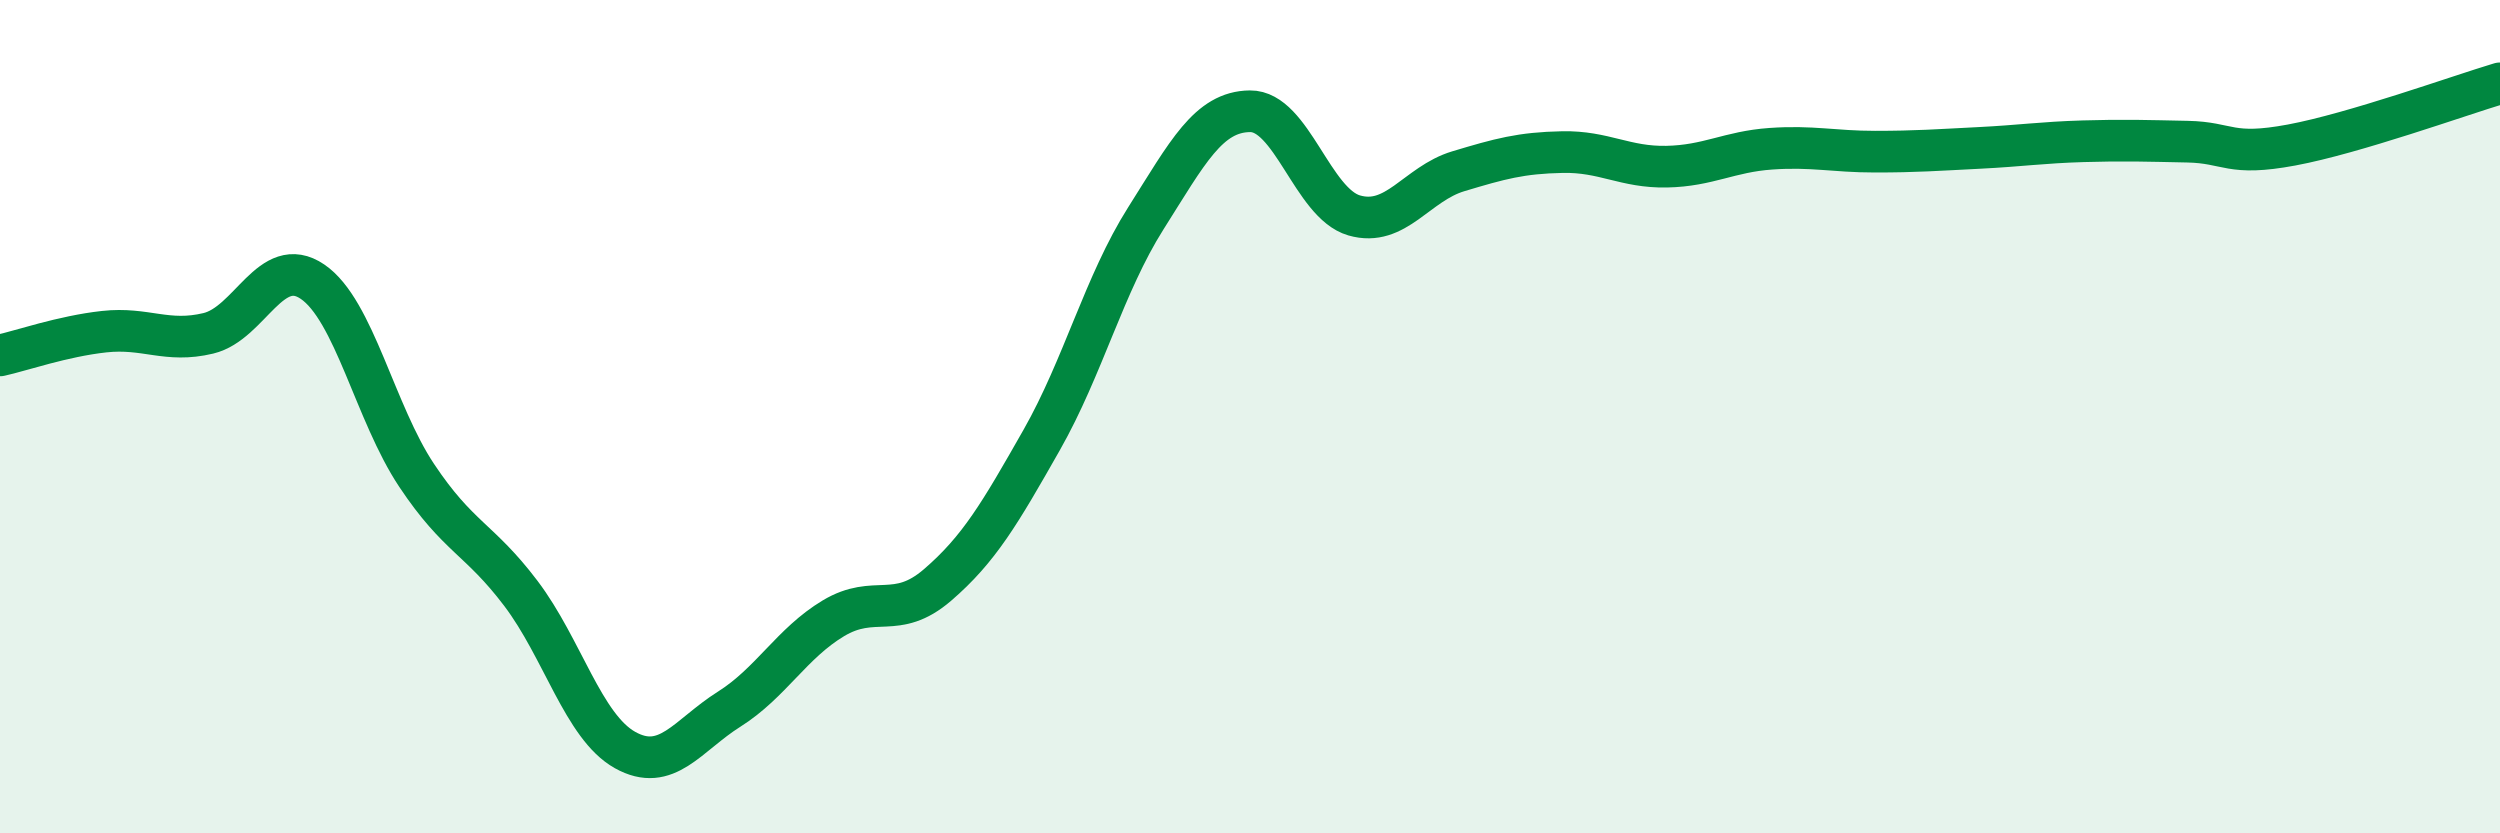
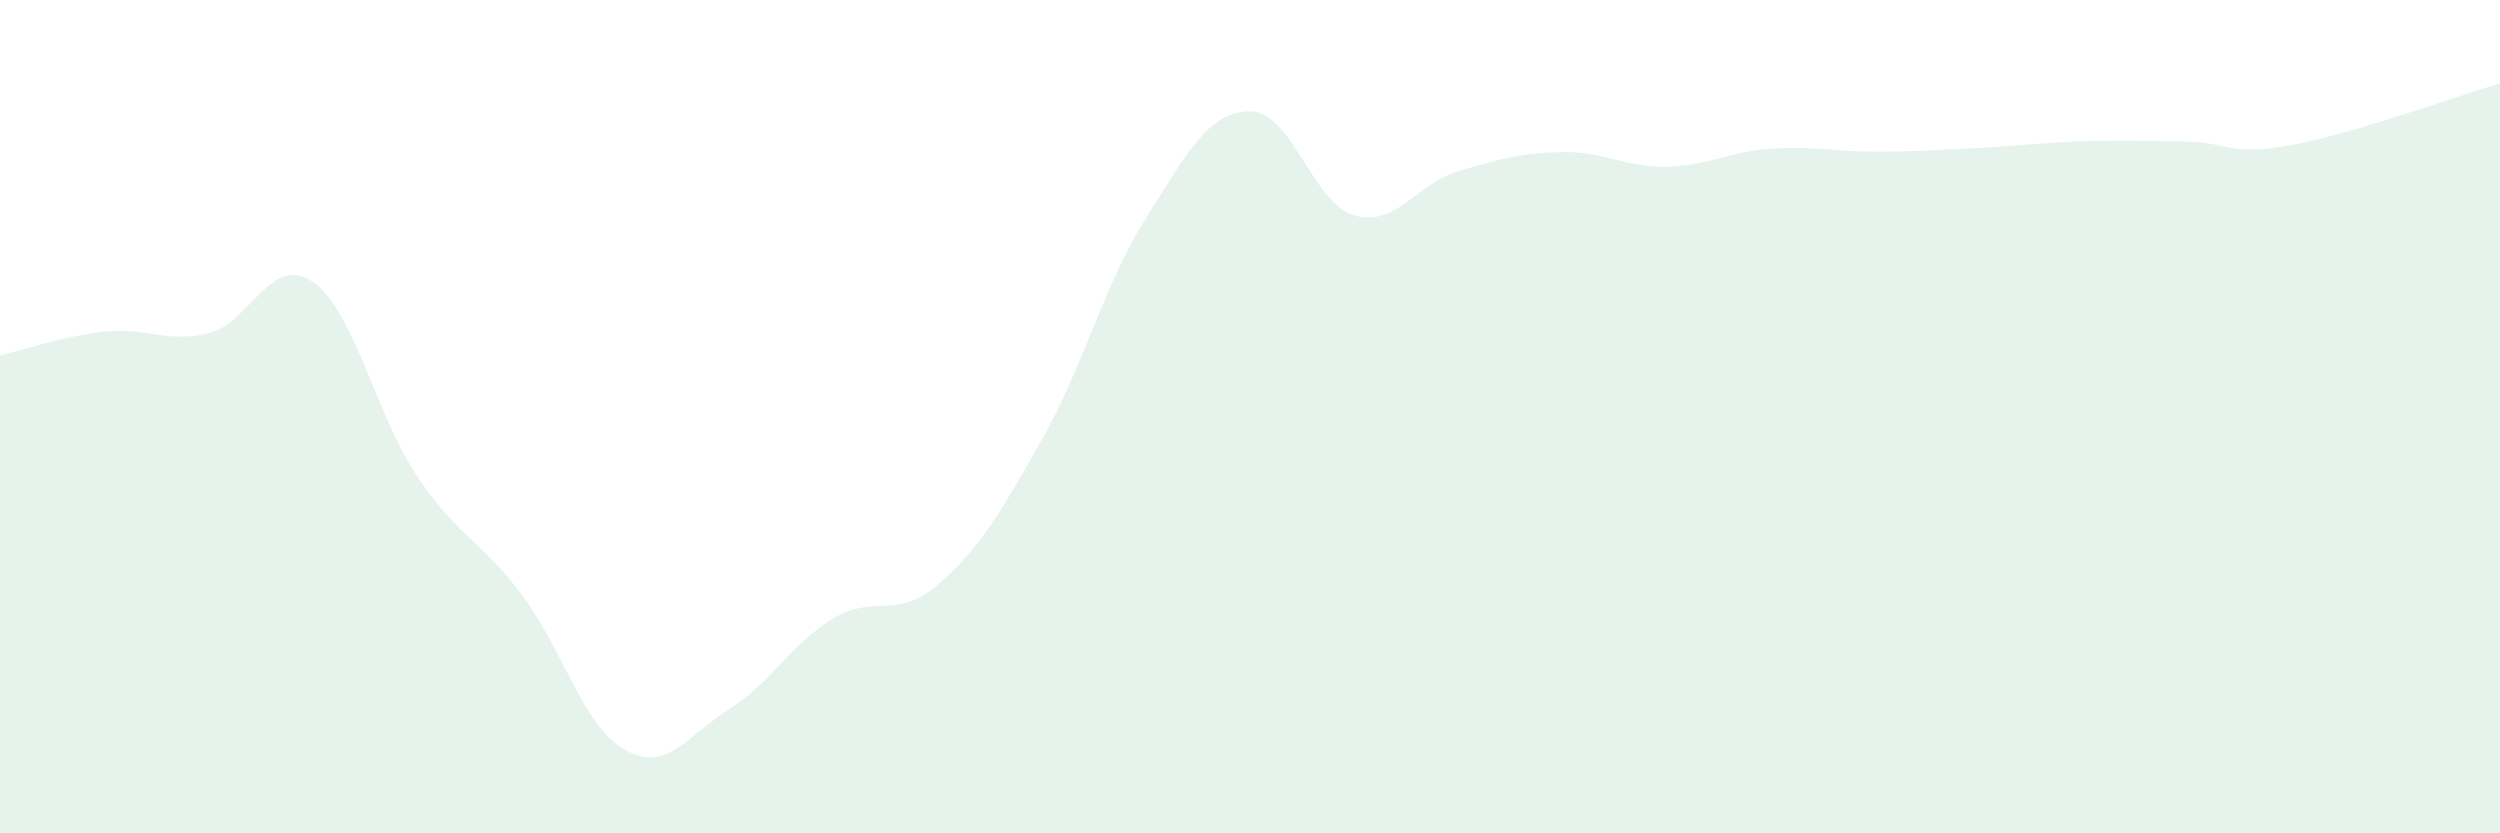
<svg xmlns="http://www.w3.org/2000/svg" width="60" height="20" viewBox="0 0 60 20">
  <path d="M 0,8.53 C 0.5,8.42 1.5,8.07 2.5,7.96 C 3.5,7.85 4,8.24 5,8 C 6,7.76 6.5,6.08 7.5,6.76 C 8.5,7.44 9,9.91 10,11.41 C 11,12.91 11.5,12.92 12.5,14.24 C 13.5,15.56 14,17.44 15,18 C 16,18.56 16.5,17.65 17.5,17.02 C 18.5,16.39 19,15.44 20,14.84 C 21,14.24 21.5,14.9 22.5,14.04 C 23.5,13.18 24,12.32 25,10.56 C 26,8.8 26.5,6.82 27.5,5.24 C 28.5,3.66 29,2.68 30,2.67 C 31,2.66 31.5,4.88 32.5,5.17 C 33.5,5.46 34,4.41 35,4.11 C 36,3.81 36.5,3.67 37.5,3.65 C 38.5,3.63 39,4.02 40,4 C 41,3.98 41.5,3.64 42.5,3.57 C 43.5,3.5 44,3.64 45,3.64 C 46,3.64 46.5,3.6 47.5,3.55 C 48.5,3.5 49,3.42 50,3.39 C 51,3.36 51.5,3.38 52.5,3.4 C 53.5,3.42 53.5,3.76 55,3.48 C 56.5,3.2 59,2.3 60,2L60 20L0 20Z" fill="#008740" opacity="0.1" stroke-linecap="round" stroke-linejoin="round" />
-   <path d="M 0,8.53 C 0.5,8.42 1.5,8.07 2.5,7.96 C 3.5,7.85 4,8.24 5,8 C 6,7.76 6.5,6.08 7.5,6.76 C 8.5,7.44 9,9.91 10,11.41 C 11,12.91 11.5,12.92 12.5,14.24 C 13.5,15.56 14,17.44 15,18 C 16,18.56 16.5,17.65 17.5,17.02 C 18.5,16.39 19,15.44 20,14.84 C 21,14.24 21.5,14.9 22.5,14.04 C 23.5,13.18 24,12.32 25,10.56 C 26,8.8 26.5,6.82 27.5,5.24 C 28.5,3.66 29,2.68 30,2.67 C 31,2.66 31.5,4.88 32.5,5.17 C 33.5,5.46 34,4.41 35,4.11 C 36,3.81 36.5,3.67 37.5,3.65 C 38.5,3.63 39,4.02 40,4 C 41,3.98 41.5,3.64 42.5,3.57 C 43.5,3.5 44,3.64 45,3.64 C 46,3.64 46.5,3.6 47.5,3.55 C 48.5,3.5 49,3.42 50,3.39 C 51,3.36 51.5,3.38 52.5,3.4 C 53.5,3.42 53.5,3.76 55,3.48 C 56.5,3.2 59,2.3 60,2" stroke="#008740" stroke-width="1" fill="none" stroke-linecap="round" stroke-linejoin="round" />
</svg>